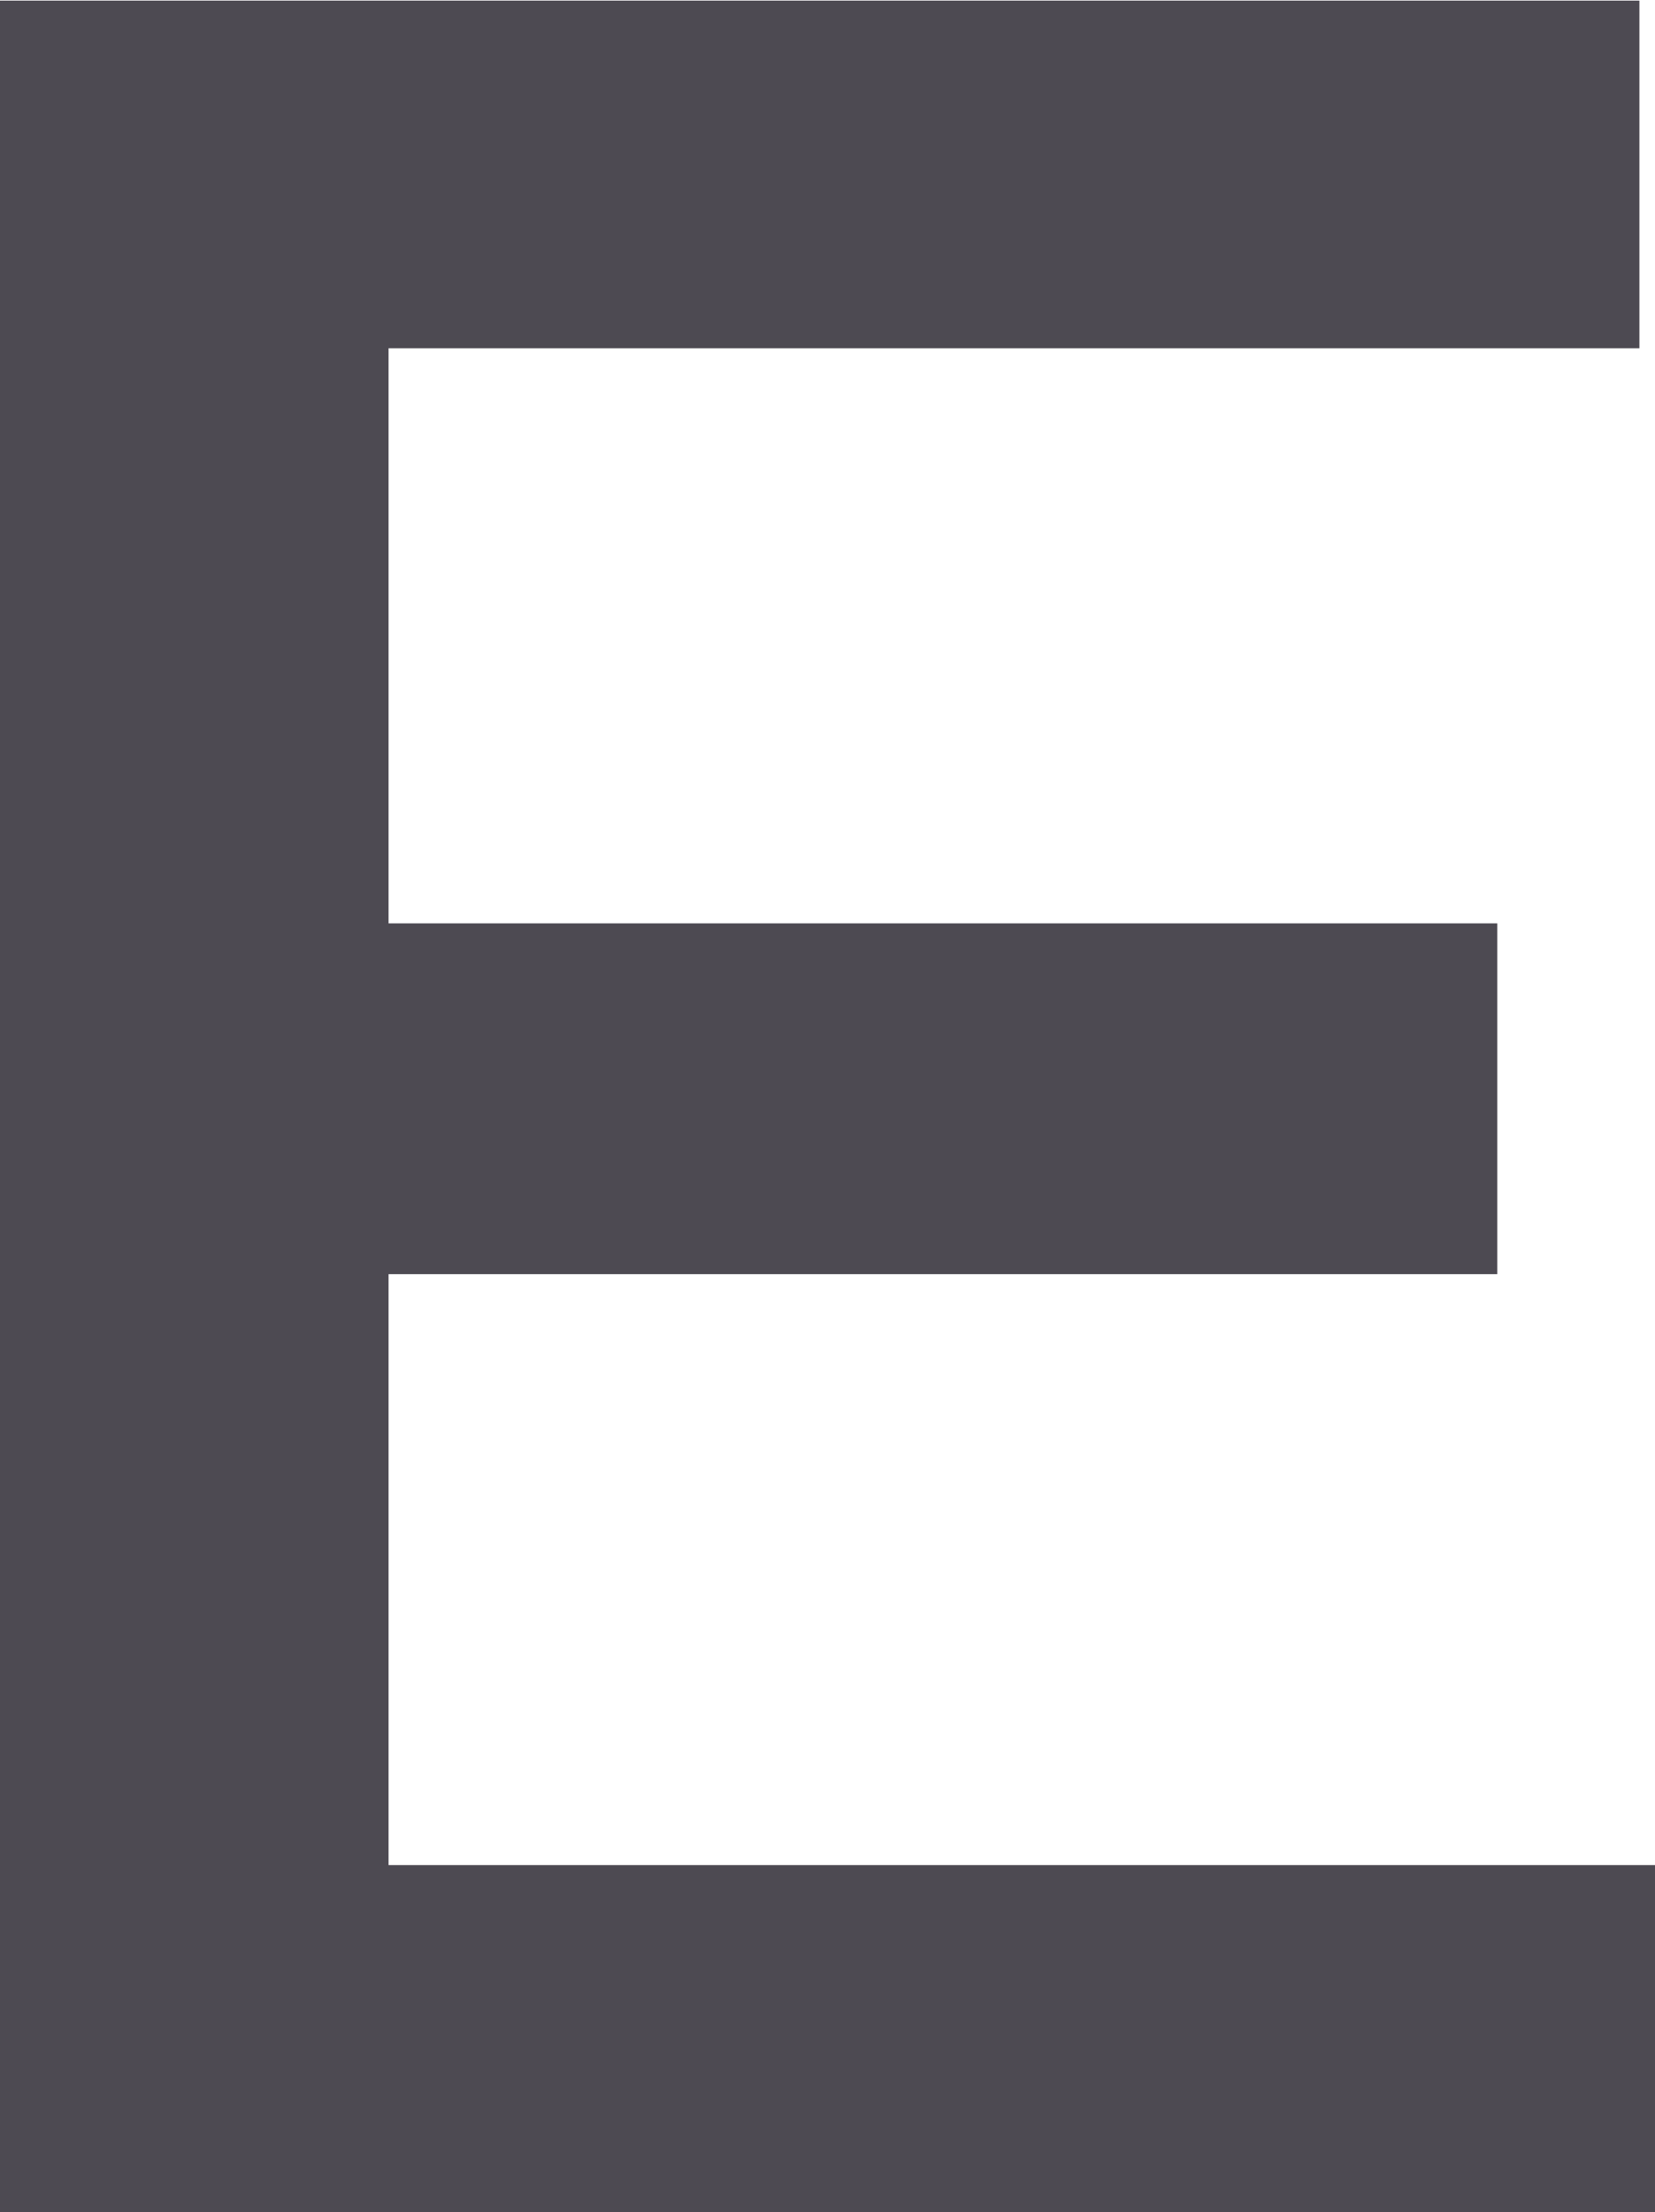
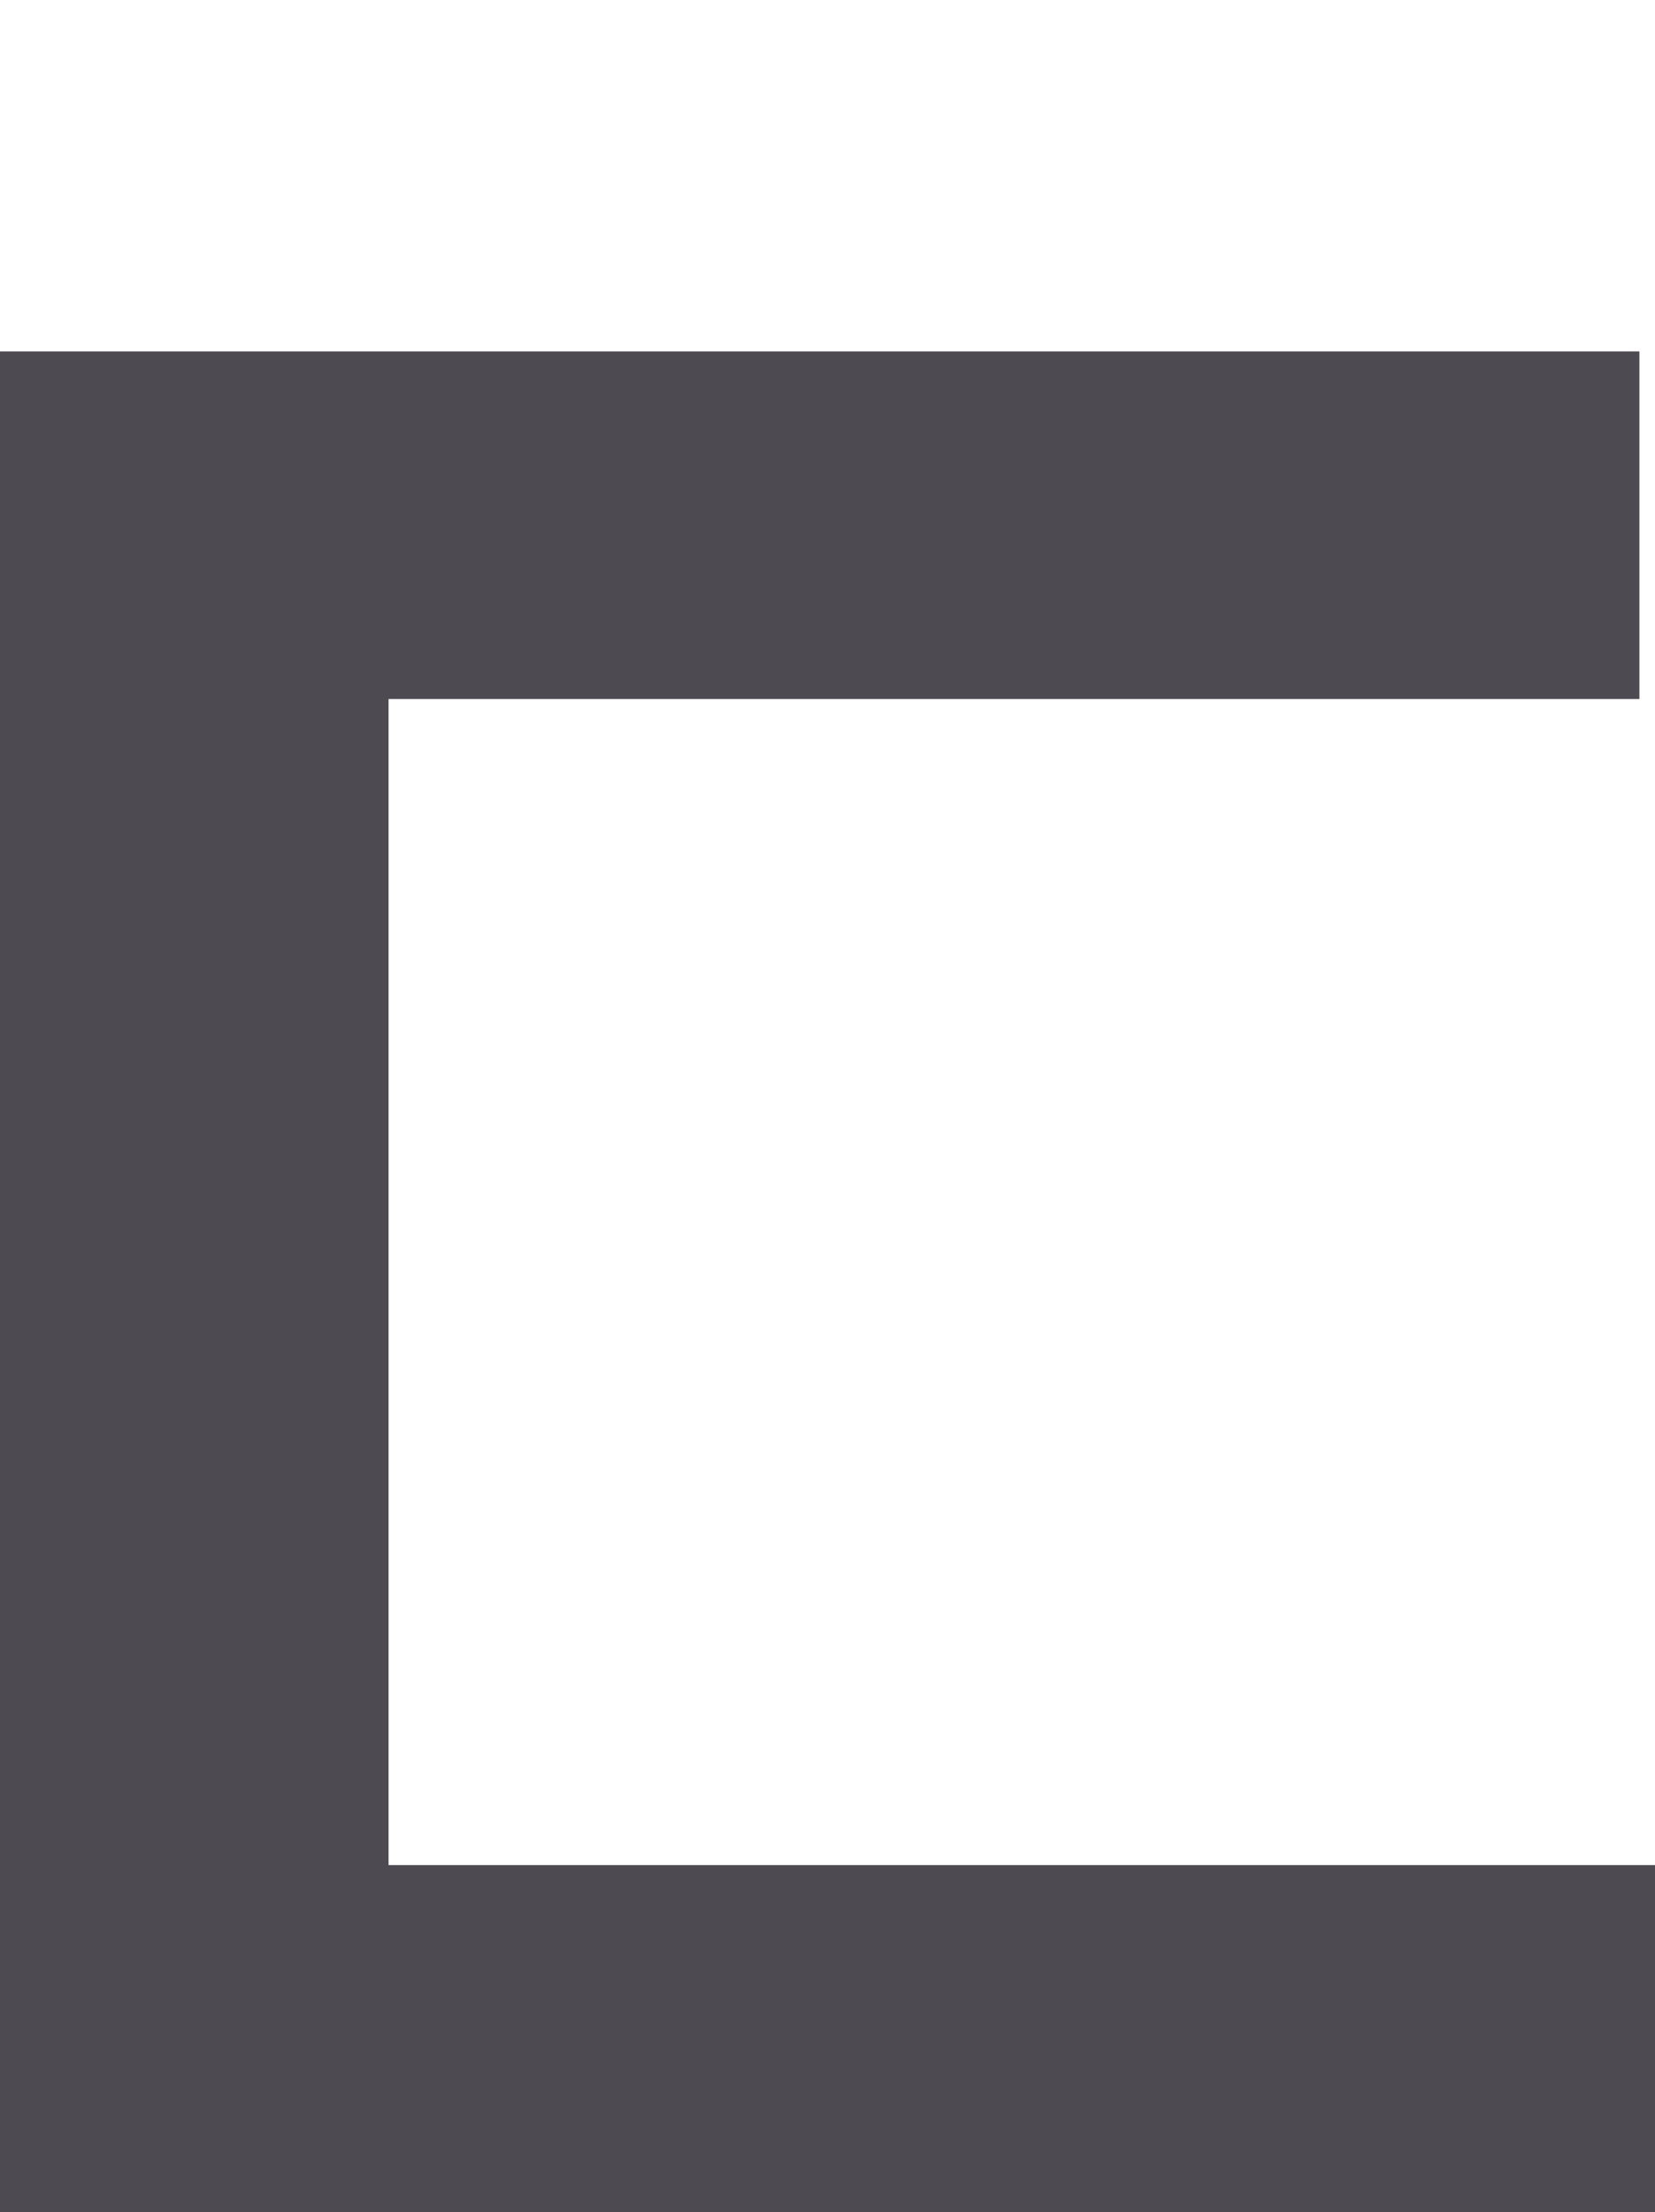
<svg xmlns="http://www.w3.org/2000/svg" width="15.718" height="21" viewBox="0 0 15.718 21">
  <defs>
    <style>
      .cls-1 {
        fill: #4d4a52;
        fill-rule: evenodd;
      }
    </style>
  </defs>
-   <path id="t_e.svg" class="cls-1" d="M712.188,322.194h15.72v-3.3h-12.03v-5.61h10.53v-3.33h-10.53v-5.46h11.88v-3.3h-15.57v21Z" transform="translate(-712.188 -301.188)" />
+   <path id="t_e.svg" class="cls-1" d="M712.188,322.194h15.72v-3.3h-12.03v-5.61h10.53h-10.53v-5.46h11.88v-3.3h-15.57v21Z" transform="translate(-712.188 -301.188)" />
</svg>